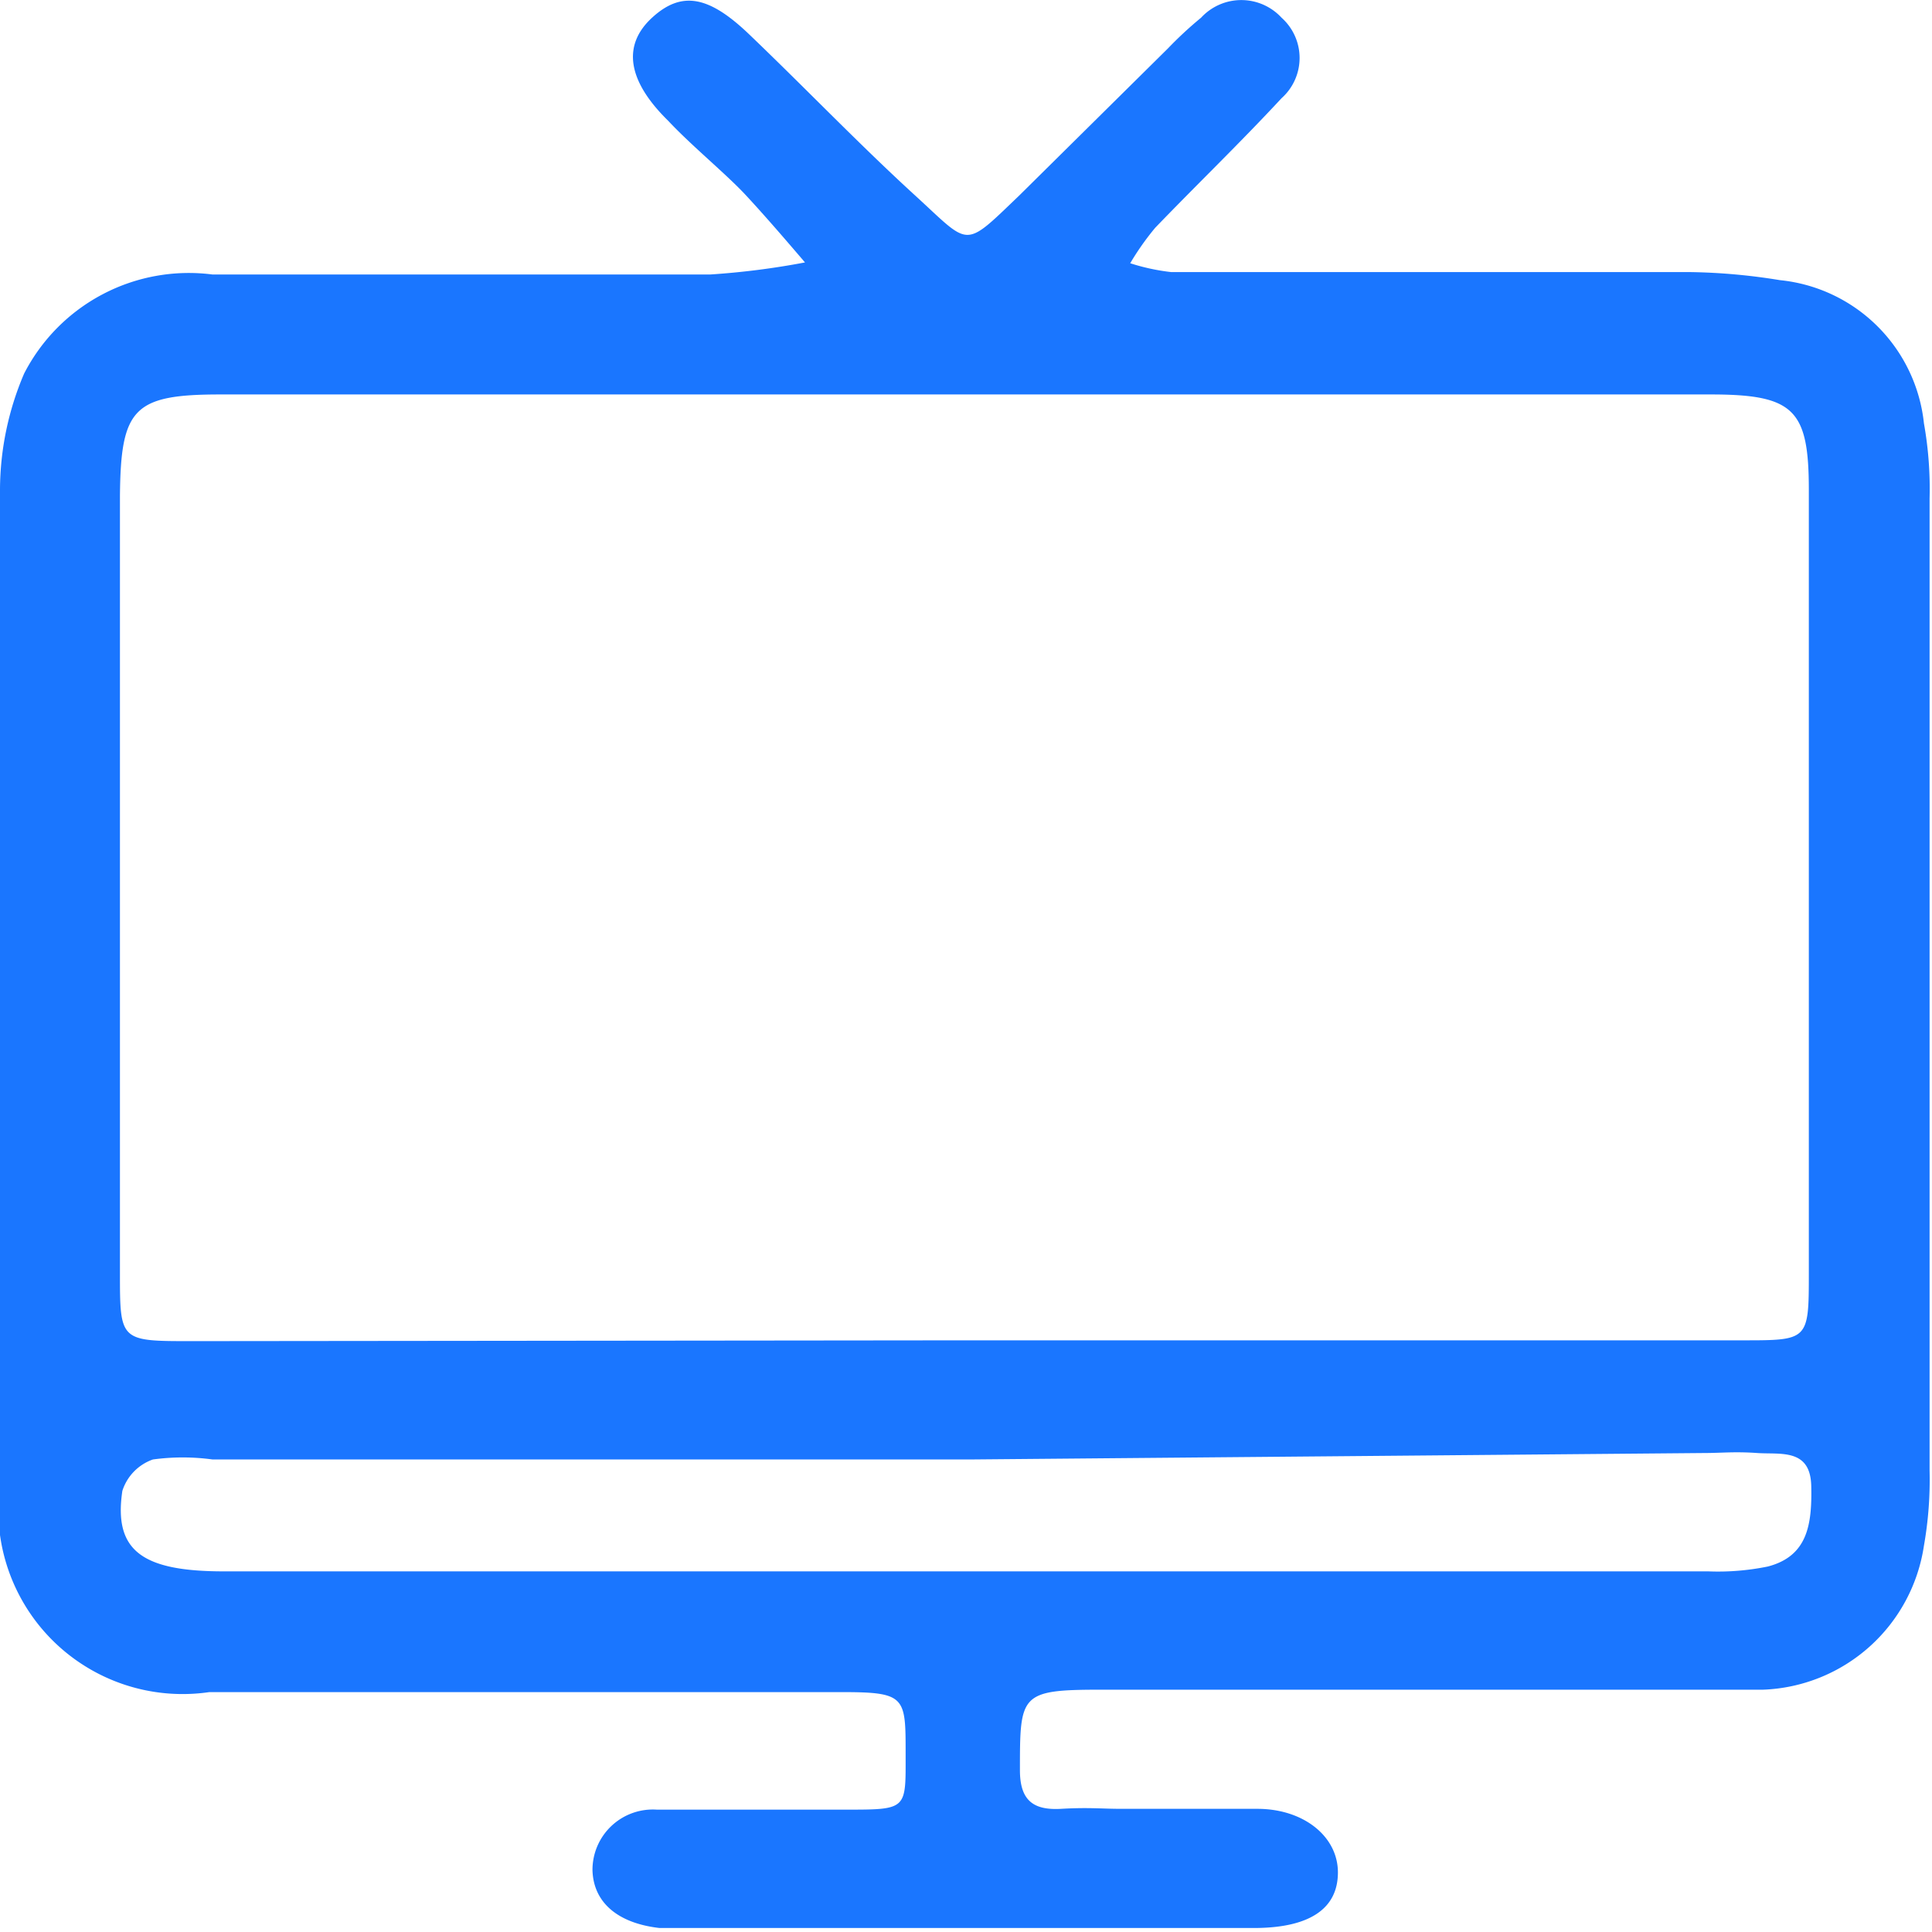
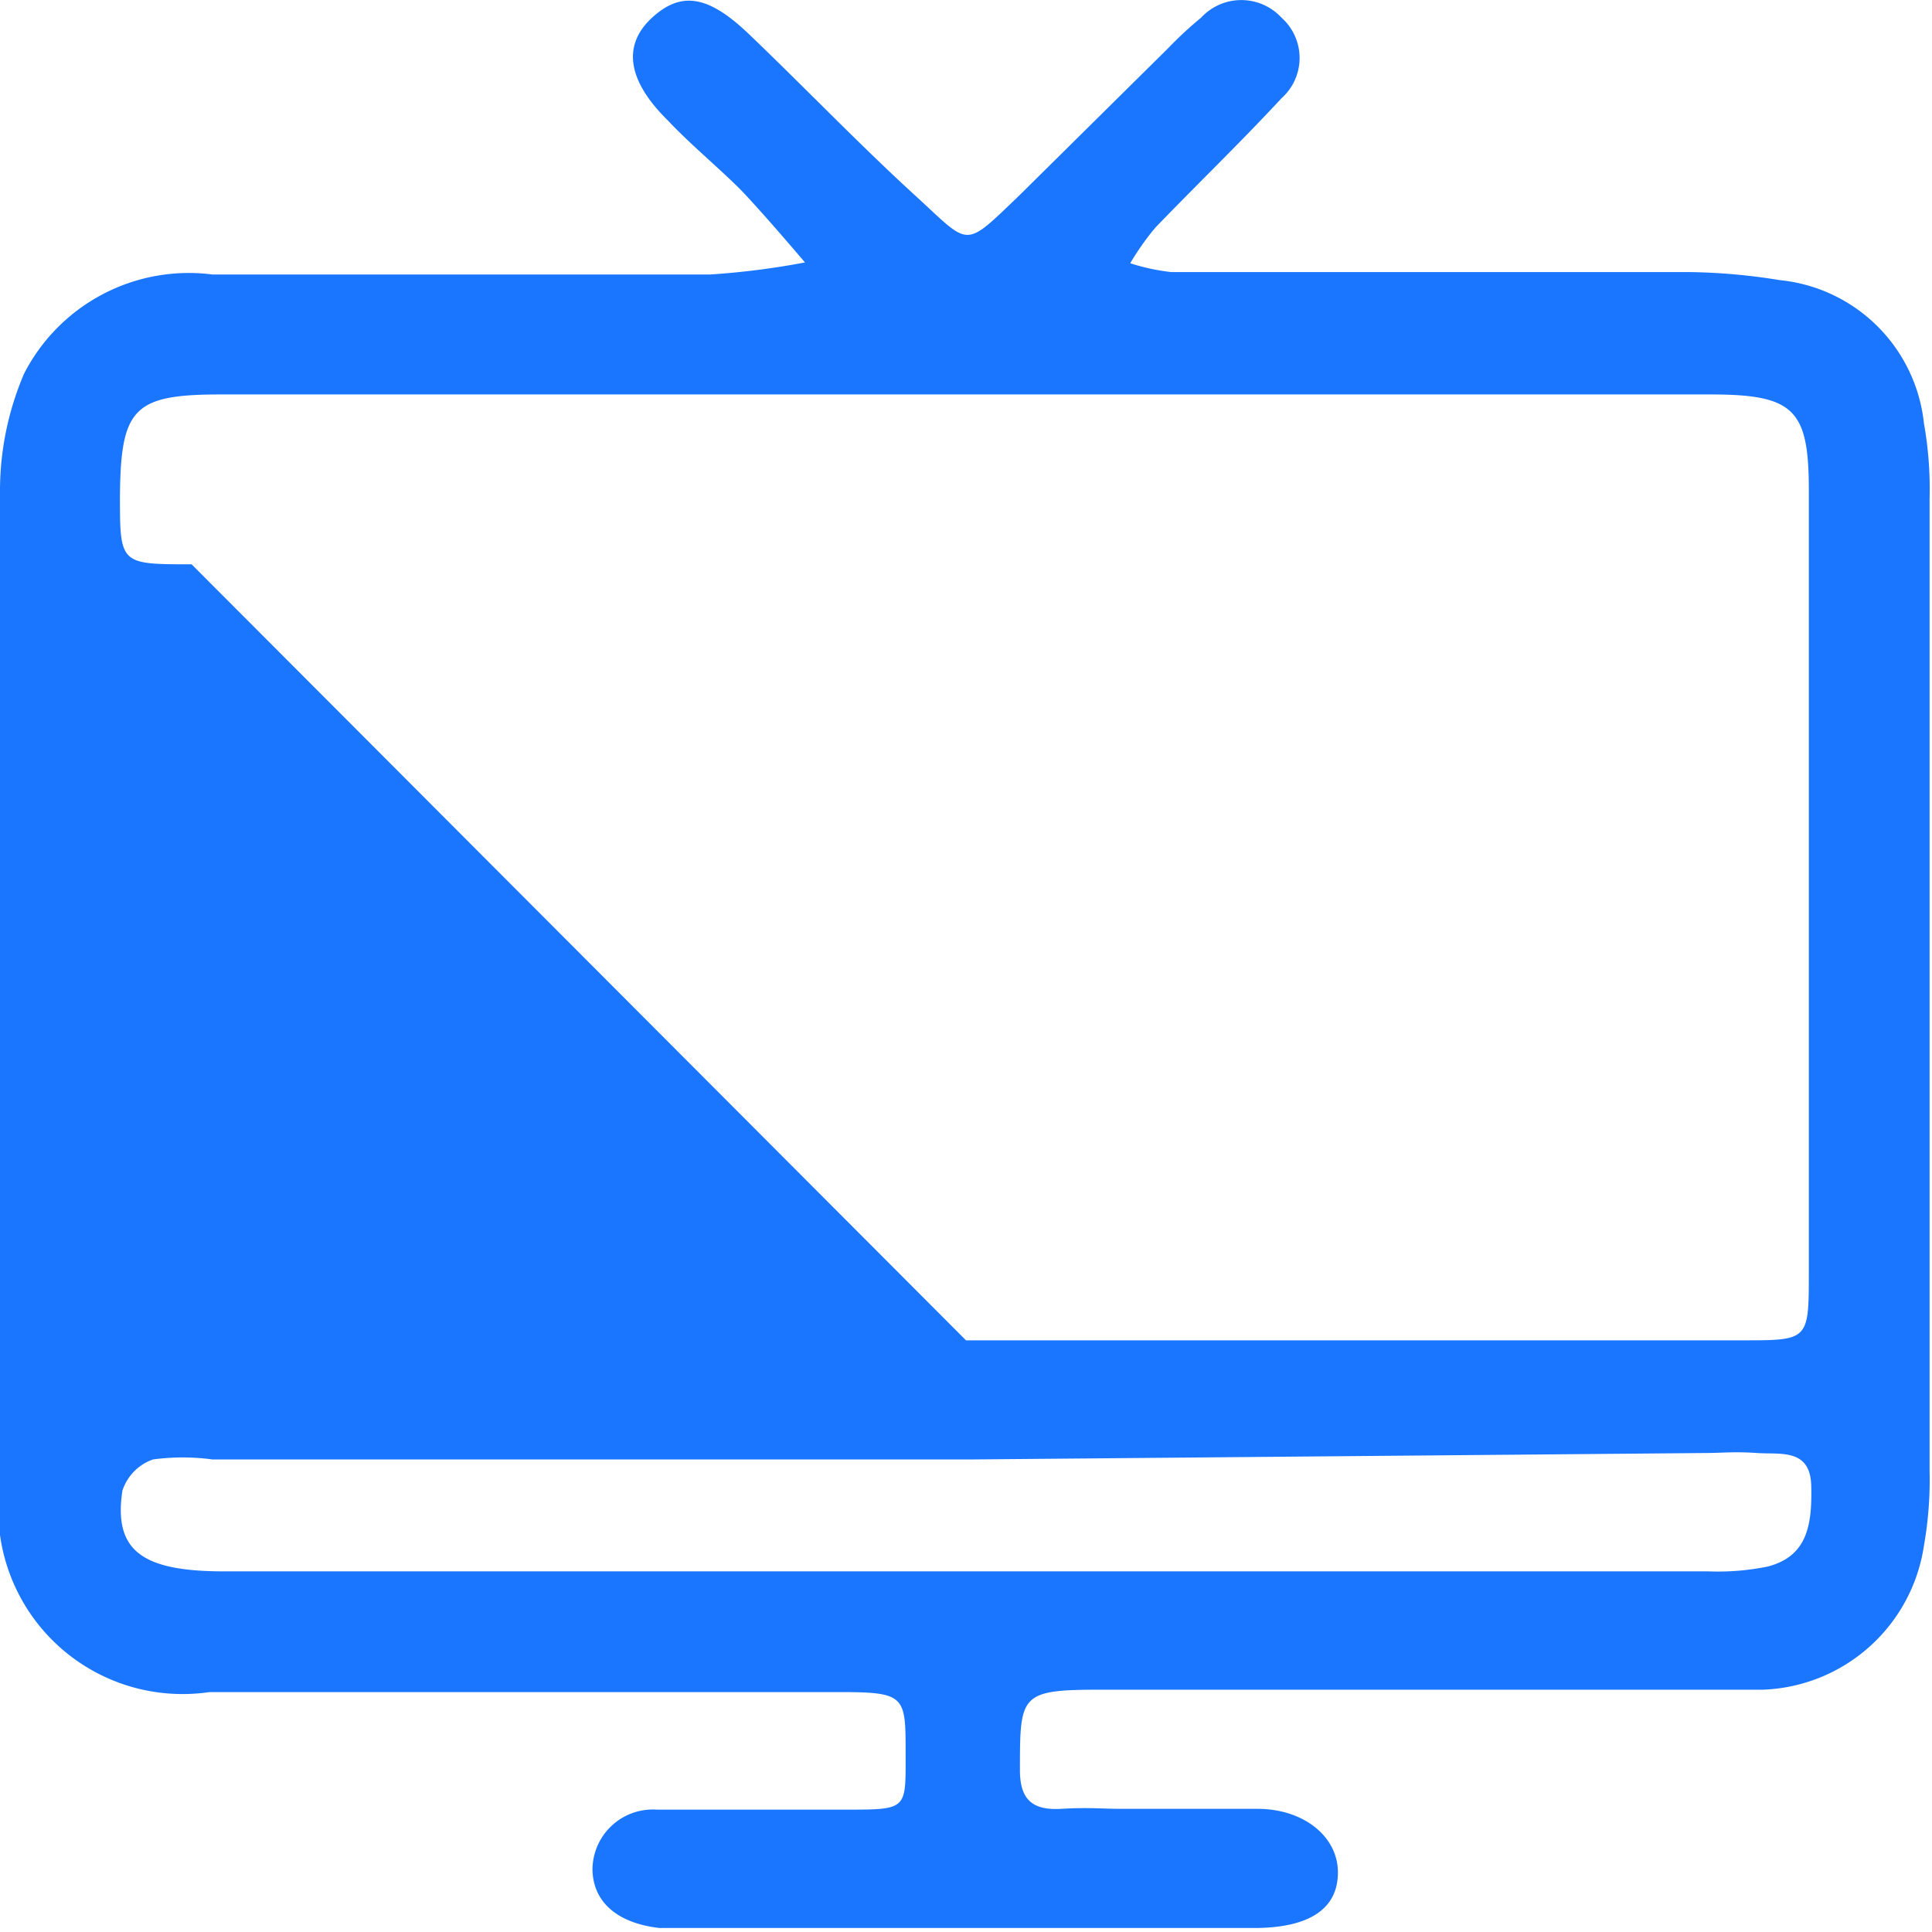
<svg xmlns="http://www.w3.org/2000/svg" id="Слой_1" data-name="Слой 1" width="24" height="24" viewBox="0 0 24 24">
  <defs>
    <style>.cls-1{fill:#1a76ff;}</style>
  </defs>
  <title>3104</title>
-   <path class="cls-1" d="M0,12.26C0,10.2,0,8.14,0,6.08A3.69,3.69,0,0,1,.3,4.64,2.3,2.3,0,0,1,2.64,3.41c2.06,0,4.12,0,6.18,0A9.62,9.62,0,0,0,10,3.26c-.24-.28-.48-.56-.73-.83S8.6,1.82,8.3,1.5C7.79,1,7.73.56,8.1.22s.71-.27,1.21.21c.7.67,1.37,1.37,2.06,2s.59.67,1.29,0L14.51.6a4.75,4.75,0,0,1,.41-.38.68.68,0,0,1,1,0,.67.67,0,0,1,0,1c-.51.55-1.05,1.07-1.57,1.61a3.36,3.36,0,0,0-.31.44,2.58,2.58,0,0,0,.51.11H21a7.51,7.51,0,0,1,1.11.1,2,2,0,0,1,1.79,1.78,4.62,4.62,0,0,1,.07.93q0,6,0,12.08a4.71,4.71,0,0,1-.07.93,2.1,2.1,0,0,1-2,1.79c-.31,0-.62,0-.93,0h-7.3c-1,0-1,.06-1,1,0,.37.16.5.51.48s.5,0,.75,0c.56,0,1.12,0,1.69,0s1,.34,1,.79-.35.68-1,.69c-2.47,0-4.93,0-7.4,0H8.19c-.52-.06-.82-.32-.83-.72a.75.75,0,0,1,.8-.75c.78,0,1.56,0,2.34,0s.75,0,.75-.7,0-.76-.79-.76H2.6A2.29,2.29,0,0,1,0,18.44C0,16.38,0,14.32,0,12.26Zm12,4.39h9.65c.81,0,.82,0,.82-.82q0-4.87,0-9.74c0-1-.18-1.19-1.22-1.19H2.74c-1.08,0-1.24.17-1.25,1.26q0,4.82,0,9.65c0,.85,0,.85.89.85Zm.06,1.48H2.64a2.73,2.73,0,0,0-.74,0,.61.61,0,0,0-.38.39c-.11.74.24,1,1.26,1H21.22a3.08,3.08,0,0,0,.74-.06c.5-.13.55-.53.54-1s-.38-.39-.67-.41-.44,0-.66,0Z" />
+   <path class="cls-1" d="M0,12.26C0,10.2,0,8.14,0,6.08A3.69,3.69,0,0,1,.3,4.64,2.3,2.3,0,0,1,2.64,3.41c2.06,0,4.12,0,6.18,0A9.62,9.62,0,0,0,10,3.26c-.24-.28-.48-.56-.73-.83S8.6,1.82,8.3,1.5C7.79,1,7.73.56,8.1.22s.71-.27,1.21.21c.7.67,1.37,1.37,2.06,2s.59.67,1.29,0L14.51.6a4.75,4.75,0,0,1,.41-.38.68.68,0,0,1,1,0,.67.67,0,0,1,0,1c-.51.55-1.05,1.07-1.57,1.61a3.36,3.36,0,0,0-.31.44,2.58,2.58,0,0,0,.51.11H21a7.51,7.51,0,0,1,1.11.1,2,2,0,0,1,1.79,1.78,4.62,4.62,0,0,1,.07.93q0,6,0,12.08a4.71,4.71,0,0,1-.07.93,2.1,2.1,0,0,1-2,1.79c-.31,0-.62,0-.93,0h-7.3c-1,0-1,.06-1,1,0,.37.16.5.51.48s.5,0,.75,0c.56,0,1.12,0,1.69,0s1,.34,1,.79-.35.68-1,.69c-2.47,0-4.93,0-7.4,0H8.19c-.52-.06-.82-.32-.83-.72a.75.75,0,0,1,.8-.75c.78,0,1.56,0,2.34,0s.75,0,.75-.7,0-.76-.79-.76H2.6A2.29,2.29,0,0,1,0,18.44C0,16.38,0,14.32,0,12.26Zm12,4.39h9.65c.81,0,.82,0,.82-.82q0-4.87,0-9.74c0-1-.18-1.19-1.22-1.19H2.74c-1.08,0-1.24.17-1.25,1.26c0,.85,0,.85.89.85Zm.06,1.48H2.64a2.73,2.73,0,0,0-.74,0,.61.61,0,0,0-.38.39c-.11.74.24,1,1.26,1H21.22a3.08,3.08,0,0,0,.74-.06c.5-.13.55-.53.54-1s-.38-.39-.67-.41-.44,0-.66,0Z" />
</svg>